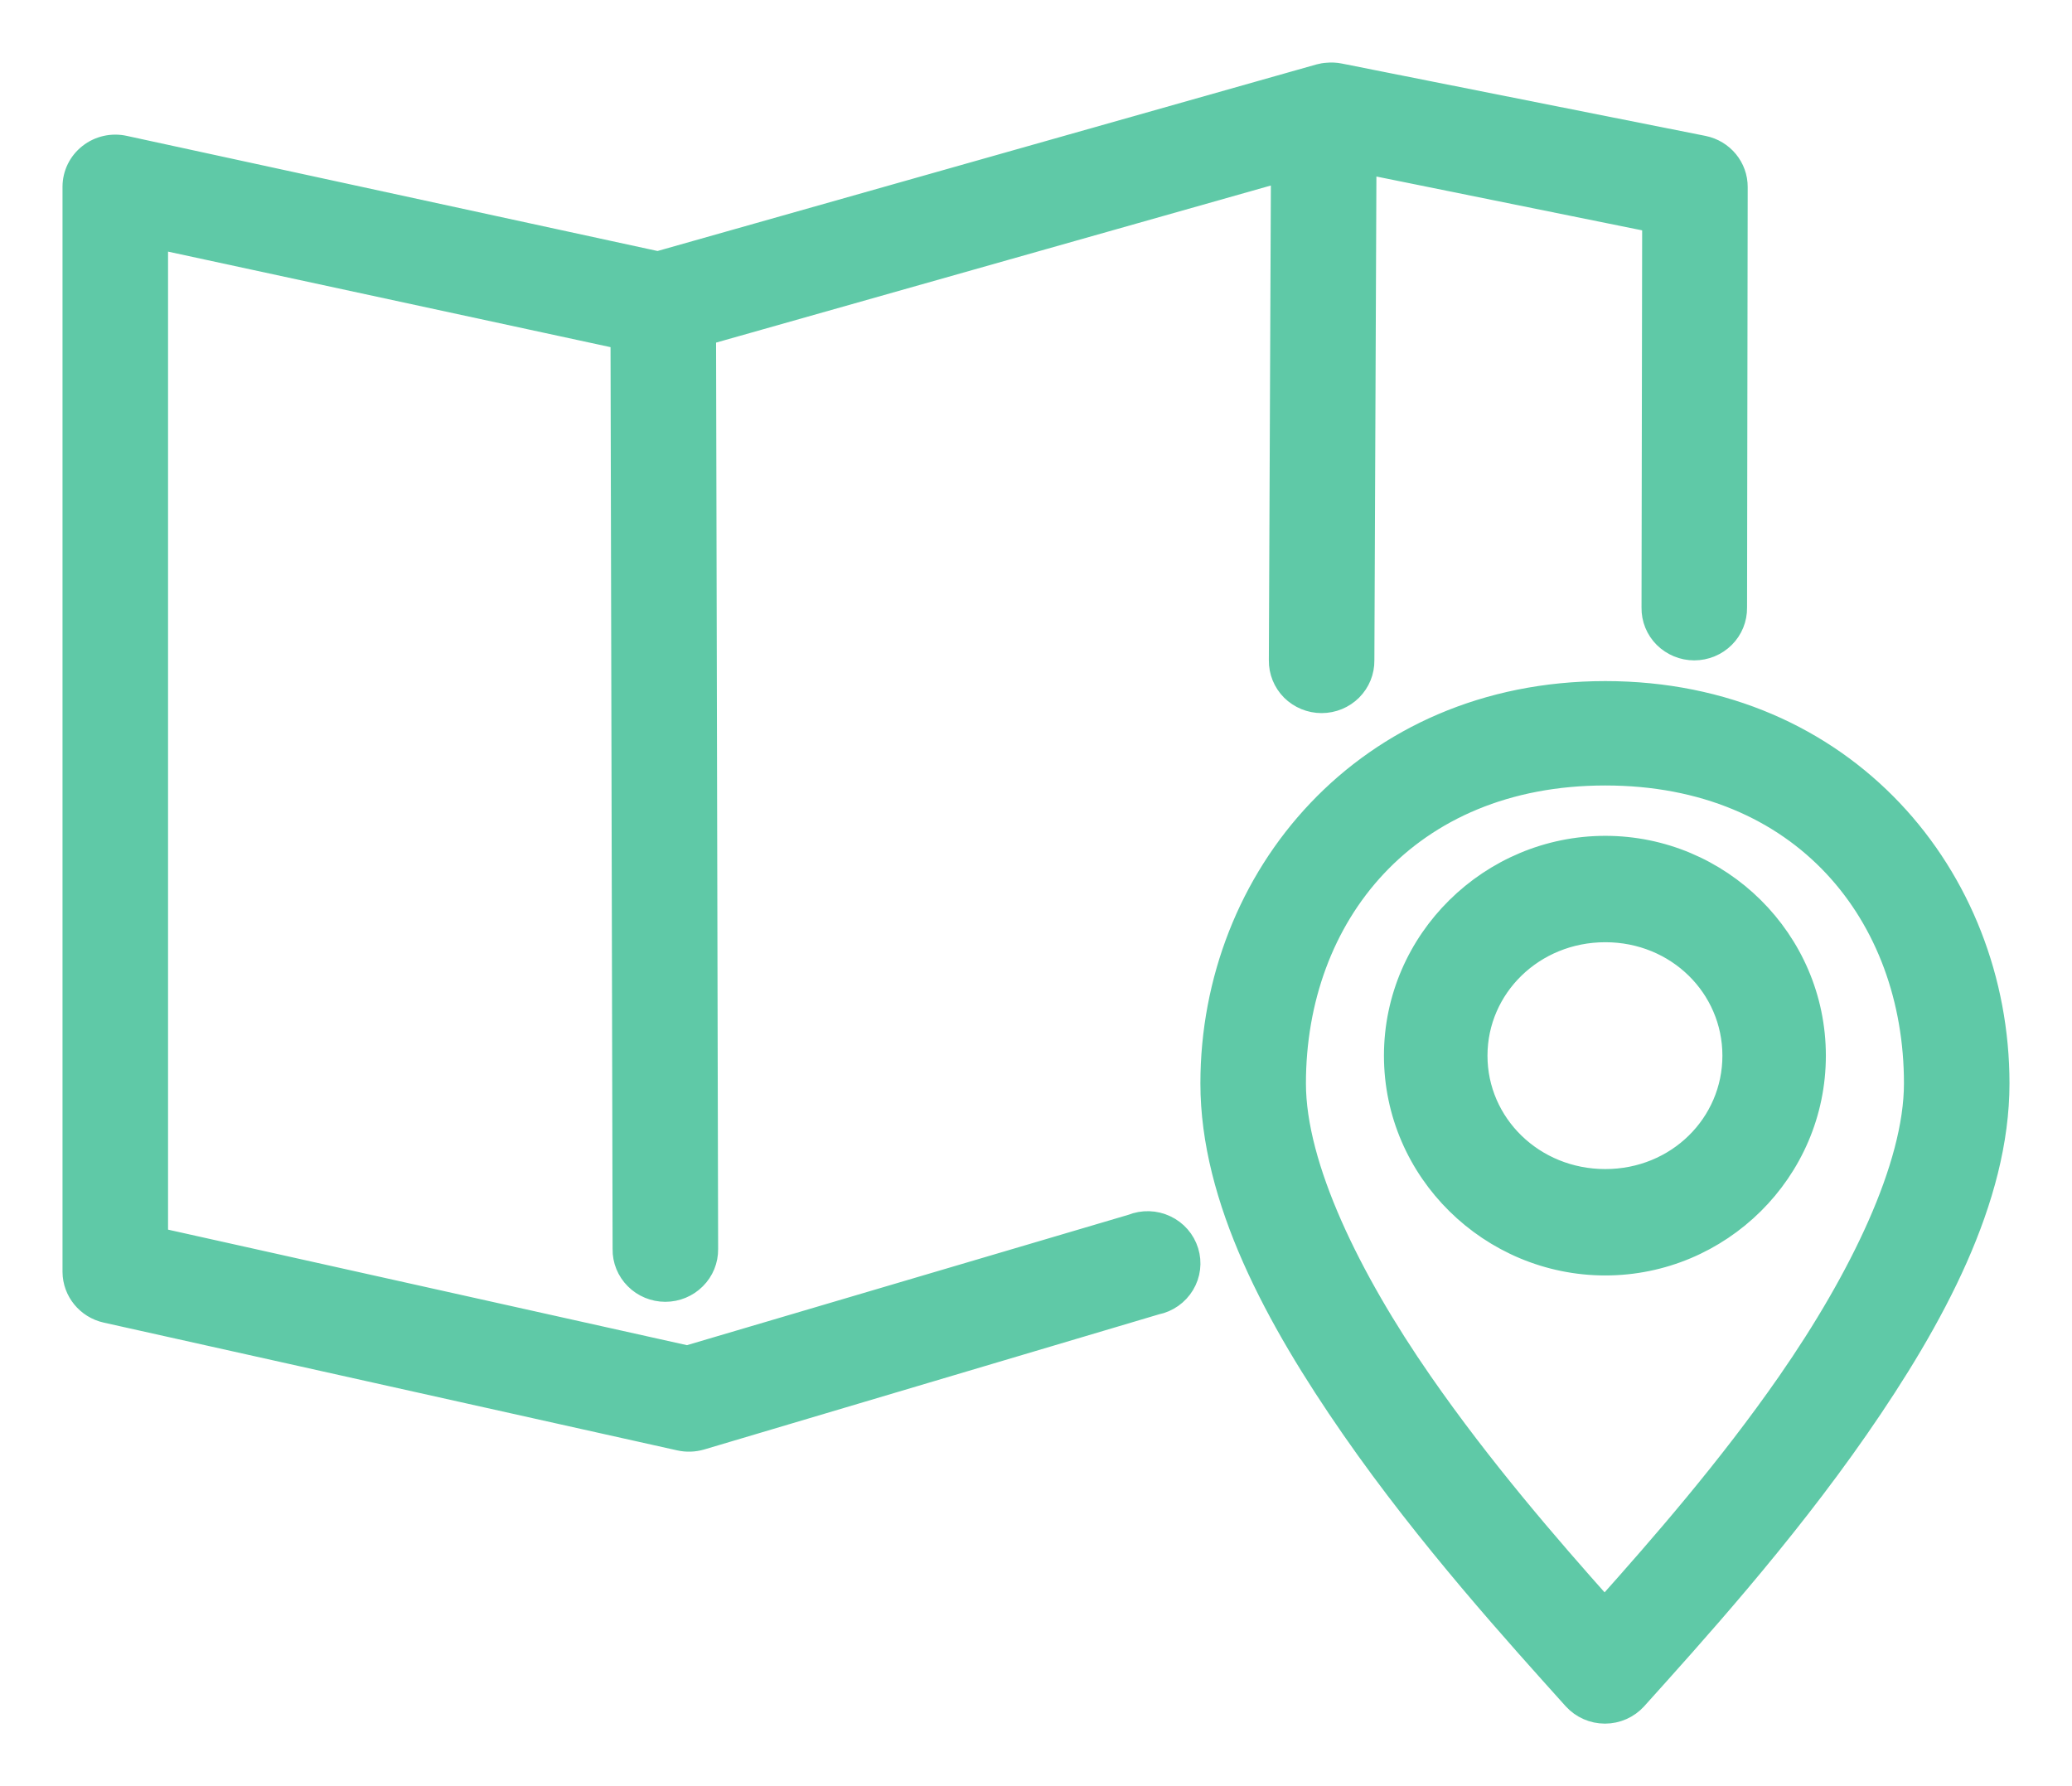
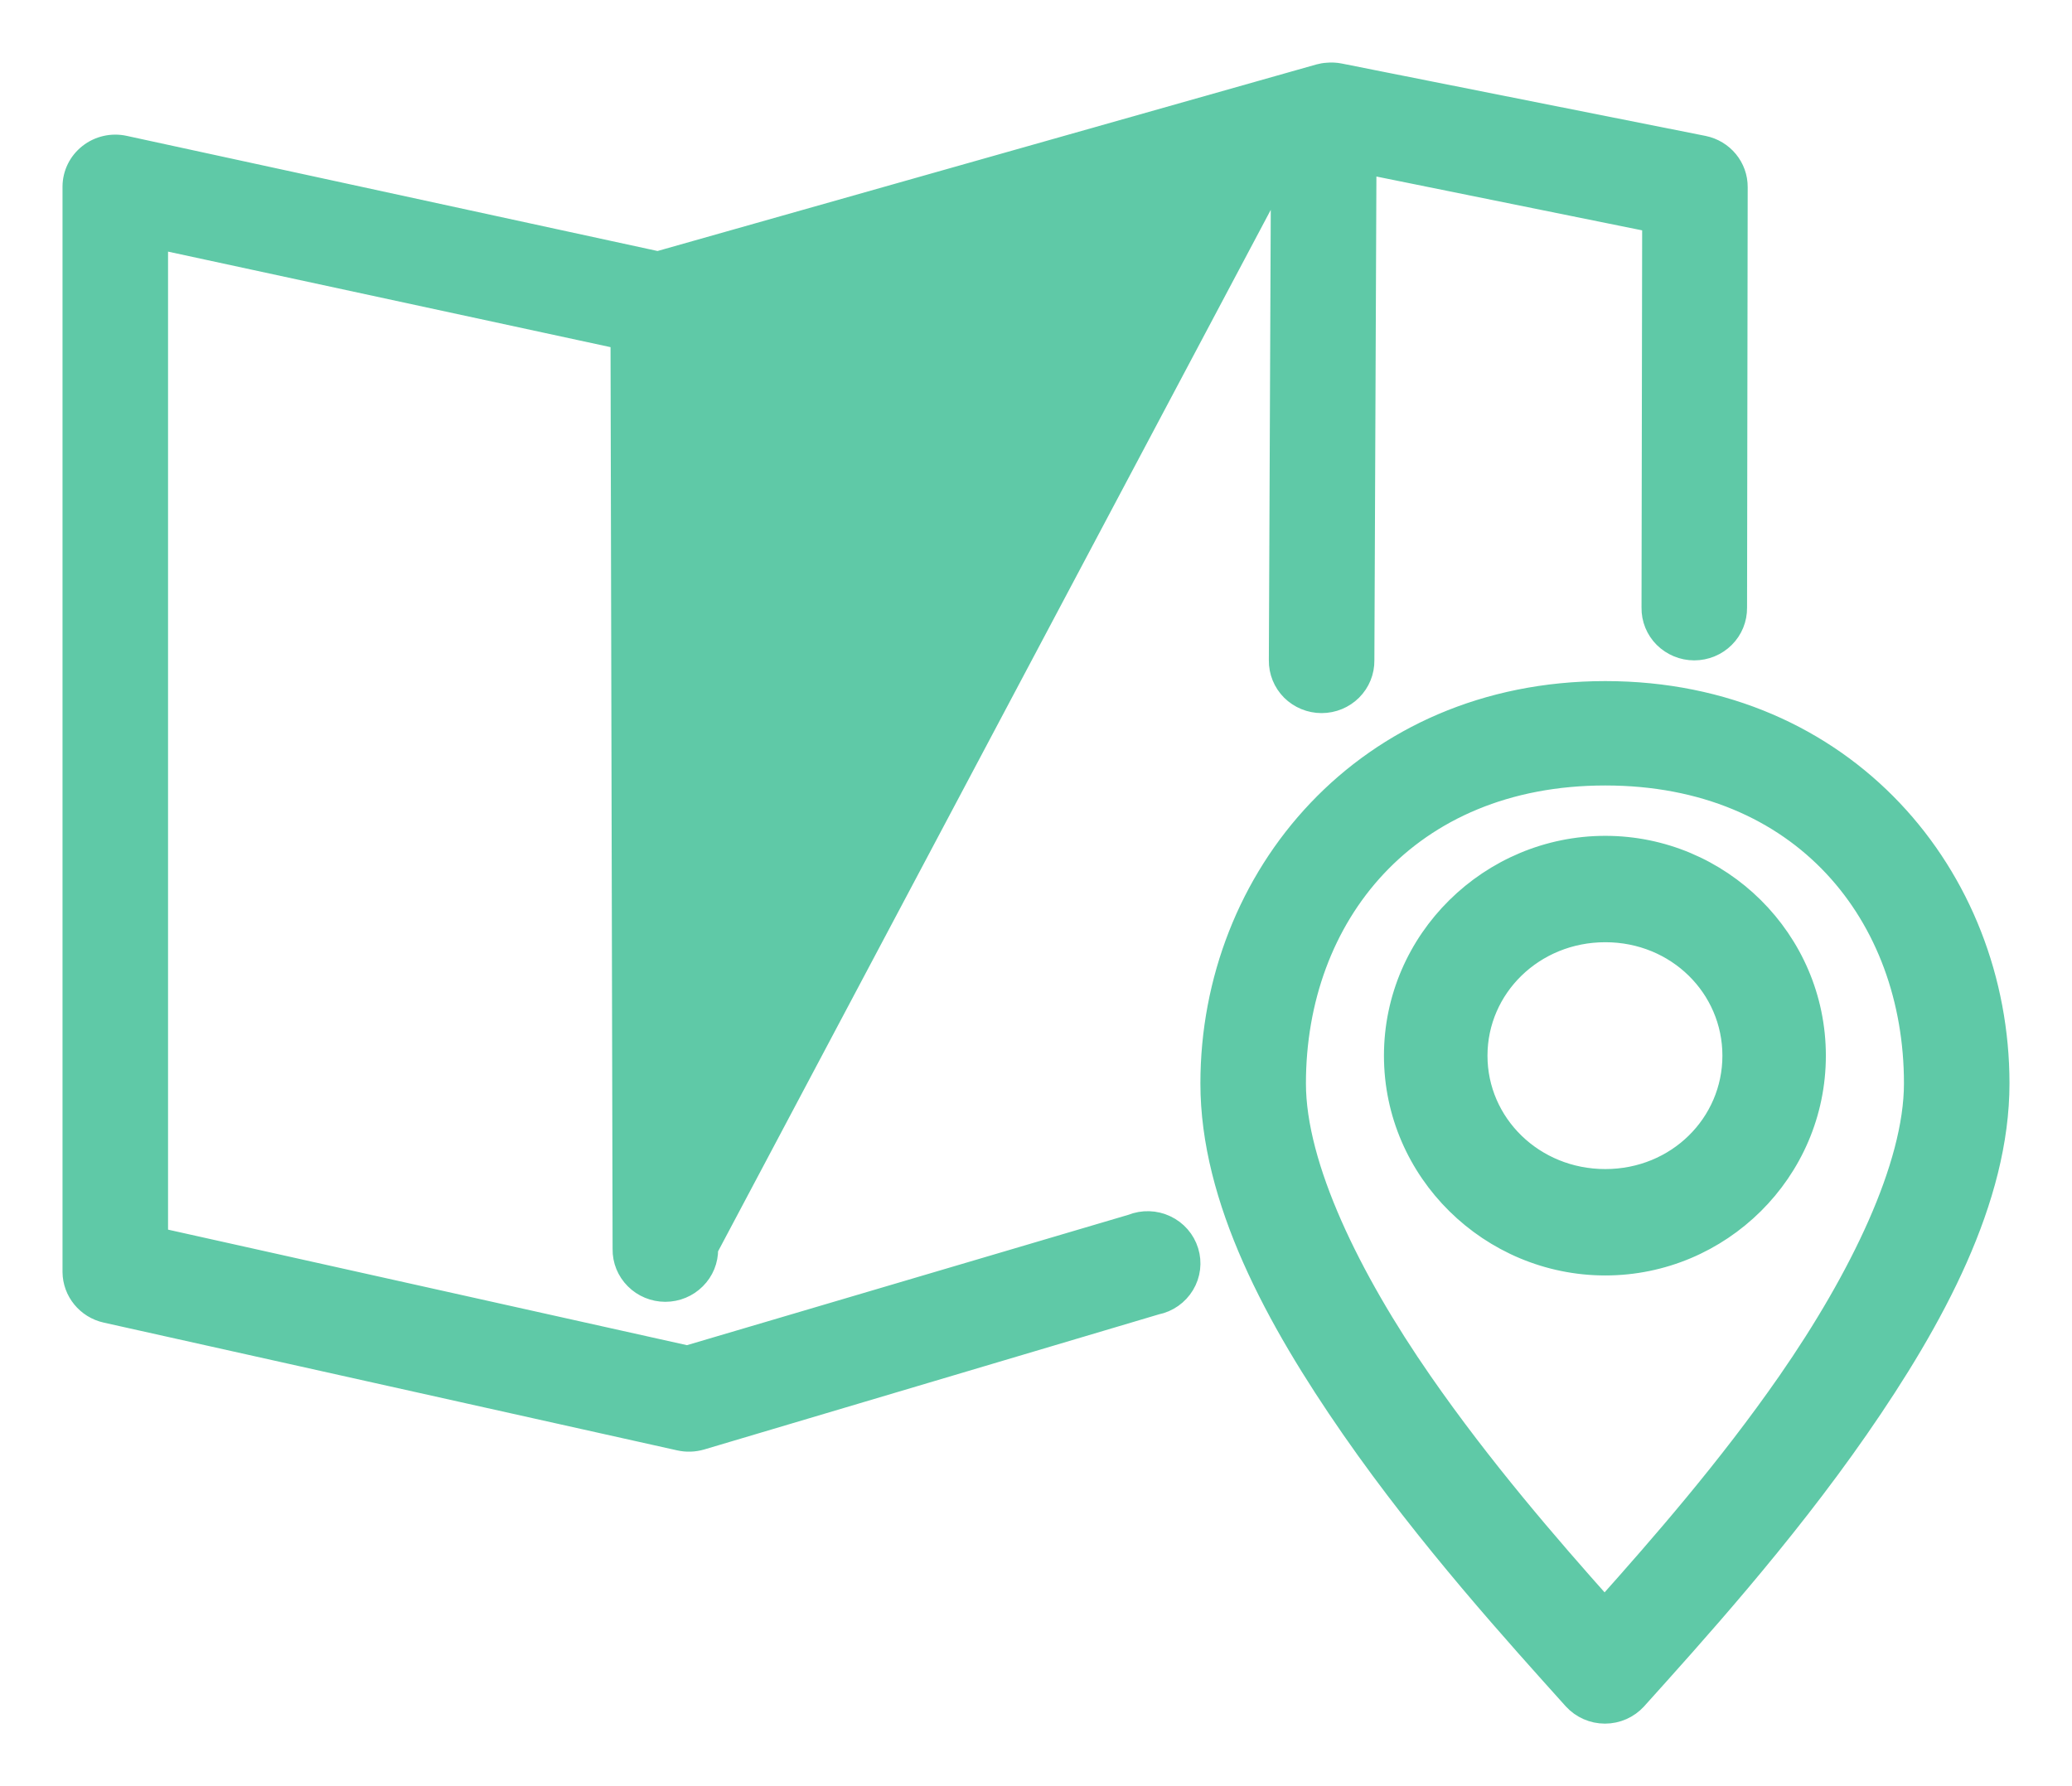
<svg xmlns="http://www.w3.org/2000/svg" width="29px" height="25px" viewBox="0 0 29 25" version="1.1">
  <title>ico-organiza-6</title>
  <g id="Desktop" stroke="none" stroke-width="1" fill="none" fill-rule="evenodd">
    <g id="07" transform="translate(-457, -2235)" fill="#5FC9A7" fill-rule="nonzero" stroke="#5FC9A7" stroke-width="0.25">
-       <path d="M475.575,2236.003 C475.536,2236.005 475.498,2236.012 475.46,2236.022 L466.207,2238.642 L458.748,2237.024 C458.567,2236.984 458.377,2237.027 458.232,2237.141 C458.086,2237.255 458.001,2237.428 458,2237.611 L458,2252.803 C458.002,2253.085 458.201,2253.328 458.479,2253.39 L466.504,2255.178 C466.609,2255.202 466.718,2255.198 466.821,2255.168 L473.187,2253.276 C473.356,2253.242 473.502,2253.139 473.59,2252.993 C473.679,2252.846 473.7,2252.67 473.65,2252.508 C473.6,2252.345 473.483,2252.21 473.327,2252.137 C473.172,2252.063 472.992,2252.058 472.832,2252.122 L466.619,2253.957 L459.227,2252.311 L459.227,2238.367 L465.67,2239.758 L465.699,2252.482 C465.696,2252.644 465.76,2252.8 465.875,2252.915 C465.99,2253.031 466.148,2253.096 466.312,2253.096 C466.476,2253.096 466.634,2253.031 466.749,2252.915 C466.865,2252.8 466.928,2252.644 466.926,2252.482 L466.897,2239.701 L474.913,2237.431 L474.884,2244.242 C474.882,2244.404 474.945,2244.56 475.06,2244.676 C475.176,2244.791 475.333,2244.856 475.497,2244.856 C475.662,2244.856 475.819,2244.791 475.934,2244.676 C476.05,2244.56 476.113,2244.404 476.111,2244.242 L476.14,2237.318 L480.109,2238.122 L480.1,2243.504 C480.097,2243.666 480.161,2243.823 480.276,2243.938 C480.392,2244.053 480.549,2244.118 480.713,2244.118 C480.877,2244.118 481.035,2244.053 481.15,2243.938 C481.266,2243.823 481.329,2243.666 481.327,2243.504 L481.336,2237.62 C481.338,2237.332 481.133,2237.083 480.847,2237.025 L475.756,2236.012 C475.696,2236 475.635,2235.997 475.574,2236.003 L475.575,2236.003 Z M479.468,2244.658 C476.095,2244.658 473.926,2247.268 473.926,2250.164 C473.926,2251.796 474.837,2253.473 475.901,2255.007 C476.965,2256.541 478.222,2257.925 479.008,2258.8 C479.124,2258.927 479.289,2259 479.463,2259 C479.637,2259 479.802,2258.927 479.918,2258.8 C480.704,2257.925 481.961,2256.541 483.025,2255.007 C484.089,2253.473 485,2251.796 485,2250.164 C485,2247.268 482.841,2244.658 479.468,2244.658 L479.468,2244.658 Z M479.468,2245.869 C482.221,2245.869 483.773,2247.835 483.773,2250.164 C483.773,2251.317 483.013,2252.878 482.009,2254.326 C481.165,2255.542 480.221,2256.62 479.458,2257.476 C478.696,2256.621 477.759,2255.54 476.917,2254.326 C475.913,2252.878 475.153,2251.317 475.153,2250.164 C475.153,2247.835 476.714,2245.869 479.468,2245.869 L479.468,2245.869 Z M479.468,2246.824 C477.847,2246.824 476.495,2248.142 476.495,2249.776 C476.495,2251.41 477.847,2252.727 479.468,2252.727 C481.089,2252.727 482.43,2251.41 482.43,2249.776 C482.43,2248.142 481.089,2246.824 479.468,2246.824 Z M479.468,2248.063 C480.461,2248.063 481.232,2248.834 481.232,2249.776 C481.232,2250.717 480.461,2251.488 479.468,2251.488 C478.474,2251.488 477.694,2250.717 477.694,2249.776 C477.694,2248.834 478.474,2248.063 479.468,2248.063 Z" id="ico-organiza-6" />
+       <path d="M475.575,2236.003 C475.536,2236.005 475.498,2236.012 475.46,2236.022 L466.207,2238.642 L458.748,2237.024 C458.567,2236.984 458.377,2237.027 458.232,2237.141 C458.086,2237.255 458.001,2237.428 458,2237.611 L458,2252.803 C458.002,2253.085 458.201,2253.328 458.479,2253.39 L466.504,2255.178 C466.609,2255.202 466.718,2255.198 466.821,2255.168 L473.187,2253.276 C473.356,2253.242 473.502,2253.139 473.59,2252.993 C473.679,2252.846 473.7,2252.67 473.65,2252.508 C473.6,2252.345 473.483,2252.21 473.327,2252.137 C473.172,2252.063 472.992,2252.058 472.832,2252.122 L466.619,2253.957 L459.227,2252.311 L459.227,2238.367 L465.67,2239.758 L465.699,2252.482 C465.696,2252.644 465.76,2252.8 465.875,2252.915 C465.99,2253.031 466.148,2253.096 466.312,2253.096 C466.476,2253.096 466.634,2253.031 466.749,2252.915 C466.865,2252.8 466.928,2252.644 466.926,2252.482 L474.913,2237.431 L474.884,2244.242 C474.882,2244.404 474.945,2244.56 475.06,2244.676 C475.176,2244.791 475.333,2244.856 475.497,2244.856 C475.662,2244.856 475.819,2244.791 475.934,2244.676 C476.05,2244.56 476.113,2244.404 476.111,2244.242 L476.14,2237.318 L480.109,2238.122 L480.1,2243.504 C480.097,2243.666 480.161,2243.823 480.276,2243.938 C480.392,2244.053 480.549,2244.118 480.713,2244.118 C480.877,2244.118 481.035,2244.053 481.15,2243.938 C481.266,2243.823 481.329,2243.666 481.327,2243.504 L481.336,2237.62 C481.338,2237.332 481.133,2237.083 480.847,2237.025 L475.756,2236.012 C475.696,2236 475.635,2235.997 475.574,2236.003 L475.575,2236.003 Z M479.468,2244.658 C476.095,2244.658 473.926,2247.268 473.926,2250.164 C473.926,2251.796 474.837,2253.473 475.901,2255.007 C476.965,2256.541 478.222,2257.925 479.008,2258.8 C479.124,2258.927 479.289,2259 479.463,2259 C479.637,2259 479.802,2258.927 479.918,2258.8 C480.704,2257.925 481.961,2256.541 483.025,2255.007 C484.089,2253.473 485,2251.796 485,2250.164 C485,2247.268 482.841,2244.658 479.468,2244.658 L479.468,2244.658 Z M479.468,2245.869 C482.221,2245.869 483.773,2247.835 483.773,2250.164 C483.773,2251.317 483.013,2252.878 482.009,2254.326 C481.165,2255.542 480.221,2256.62 479.458,2257.476 C478.696,2256.621 477.759,2255.54 476.917,2254.326 C475.913,2252.878 475.153,2251.317 475.153,2250.164 C475.153,2247.835 476.714,2245.869 479.468,2245.869 L479.468,2245.869 Z M479.468,2246.824 C477.847,2246.824 476.495,2248.142 476.495,2249.776 C476.495,2251.41 477.847,2252.727 479.468,2252.727 C481.089,2252.727 482.43,2251.41 482.43,2249.776 C482.43,2248.142 481.089,2246.824 479.468,2246.824 Z M479.468,2248.063 C480.461,2248.063 481.232,2248.834 481.232,2249.776 C481.232,2250.717 480.461,2251.488 479.468,2251.488 C478.474,2251.488 477.694,2250.717 477.694,2249.776 C477.694,2248.834 478.474,2248.063 479.468,2248.063 Z" id="ico-organiza-6" />
    </g>
  </g>
</svg>